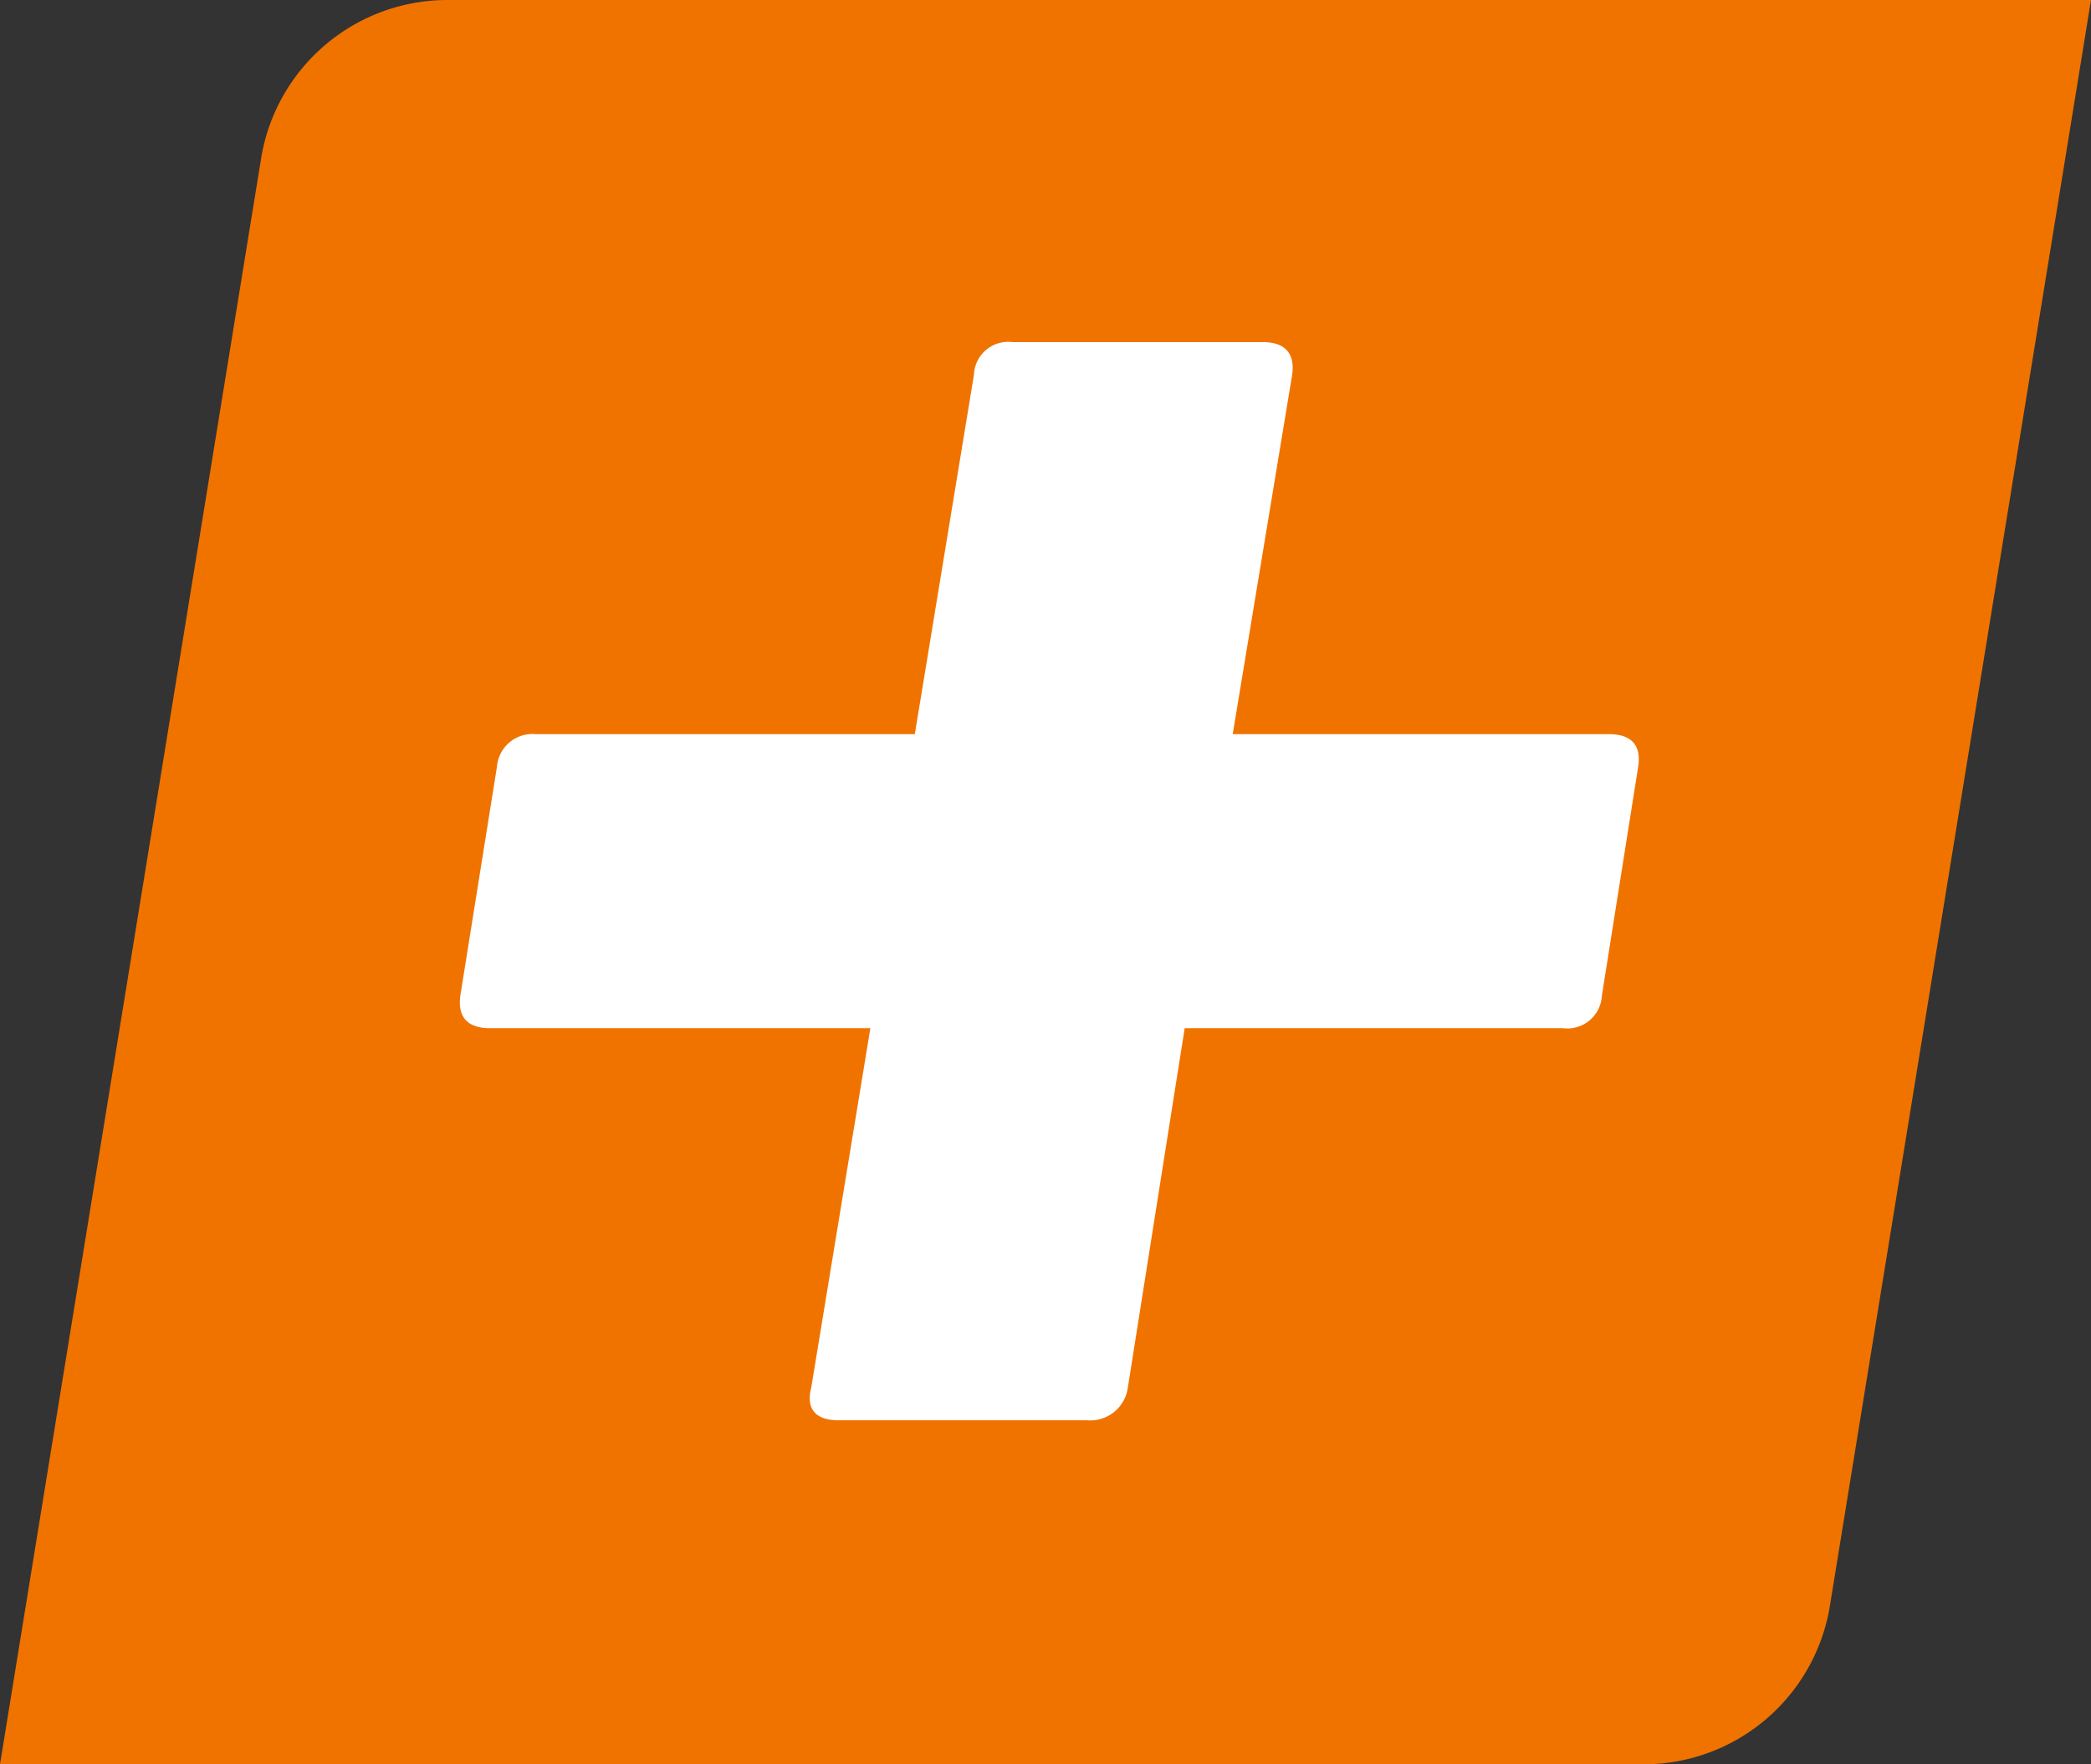
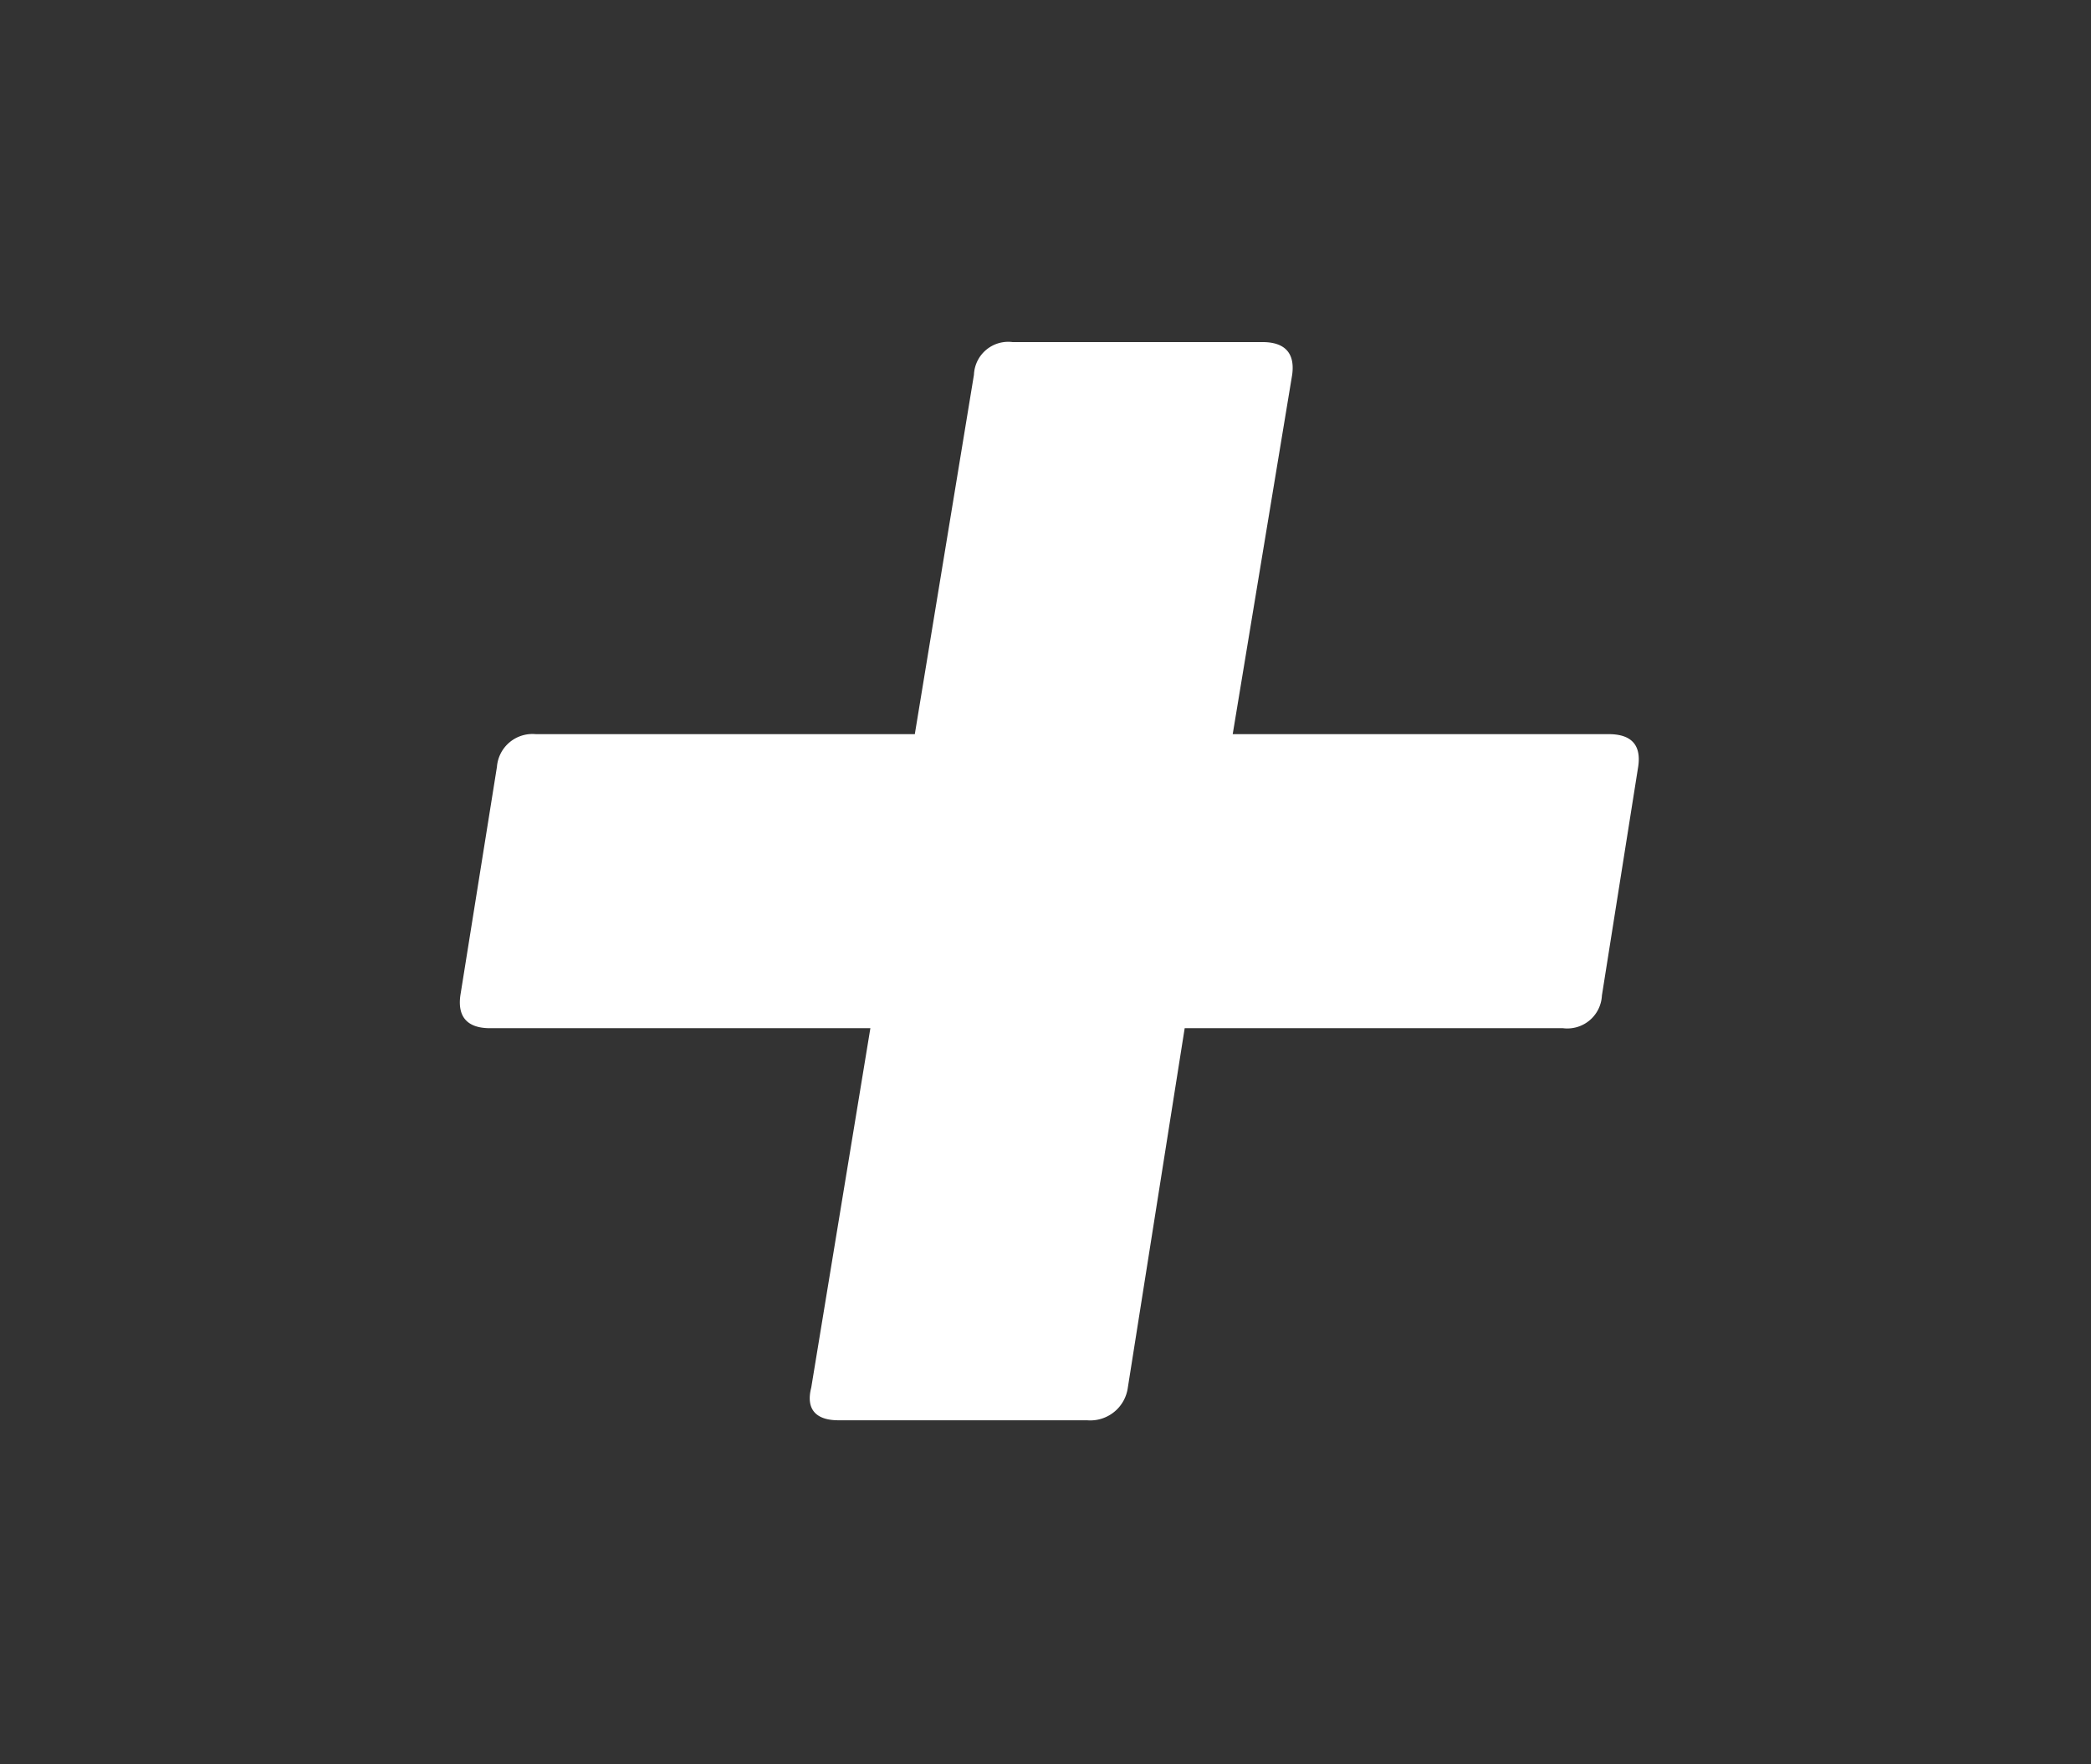
<svg xmlns="http://www.w3.org/2000/svg" id="Ebene_1" data-name="Ebene 1" viewBox="0 0 64 54">
  <rect x="0" y="0" width="64" height="54" fill="#333333" stroke="none" />
  <defs>
    <style>.cls-1{fill:#f07300;}.cls-2{fill:#fff;}</style>
  </defs>
-   <path class="cls-1" d="M50.28,54H0L8,4.8A5.78,5.78,0,0,1,13.72,0H64L56,49.2A5.78,5.78,0,0,1,50.28,54Z" />
  <path class="cls-2" d="M38.64,10.47c.69,0,1,.34.91,1l-1.82,11H49.24c.7,0,1,.34.9,1l-1.11,7a1.06,1.06,0,0,1-1.19,1H36.26l-1.74,11a1.16,1.16,0,0,1-1.25,1H25.66c-.69,0-1-.34-.83-1l1.81-11H15c-.69,0-1-.34-.91-1l1.12-7a1.09,1.09,0,0,1,1.19-1H28l1.81-11a1.05,1.05,0,0,1,1.18-1Z" />
</svg>